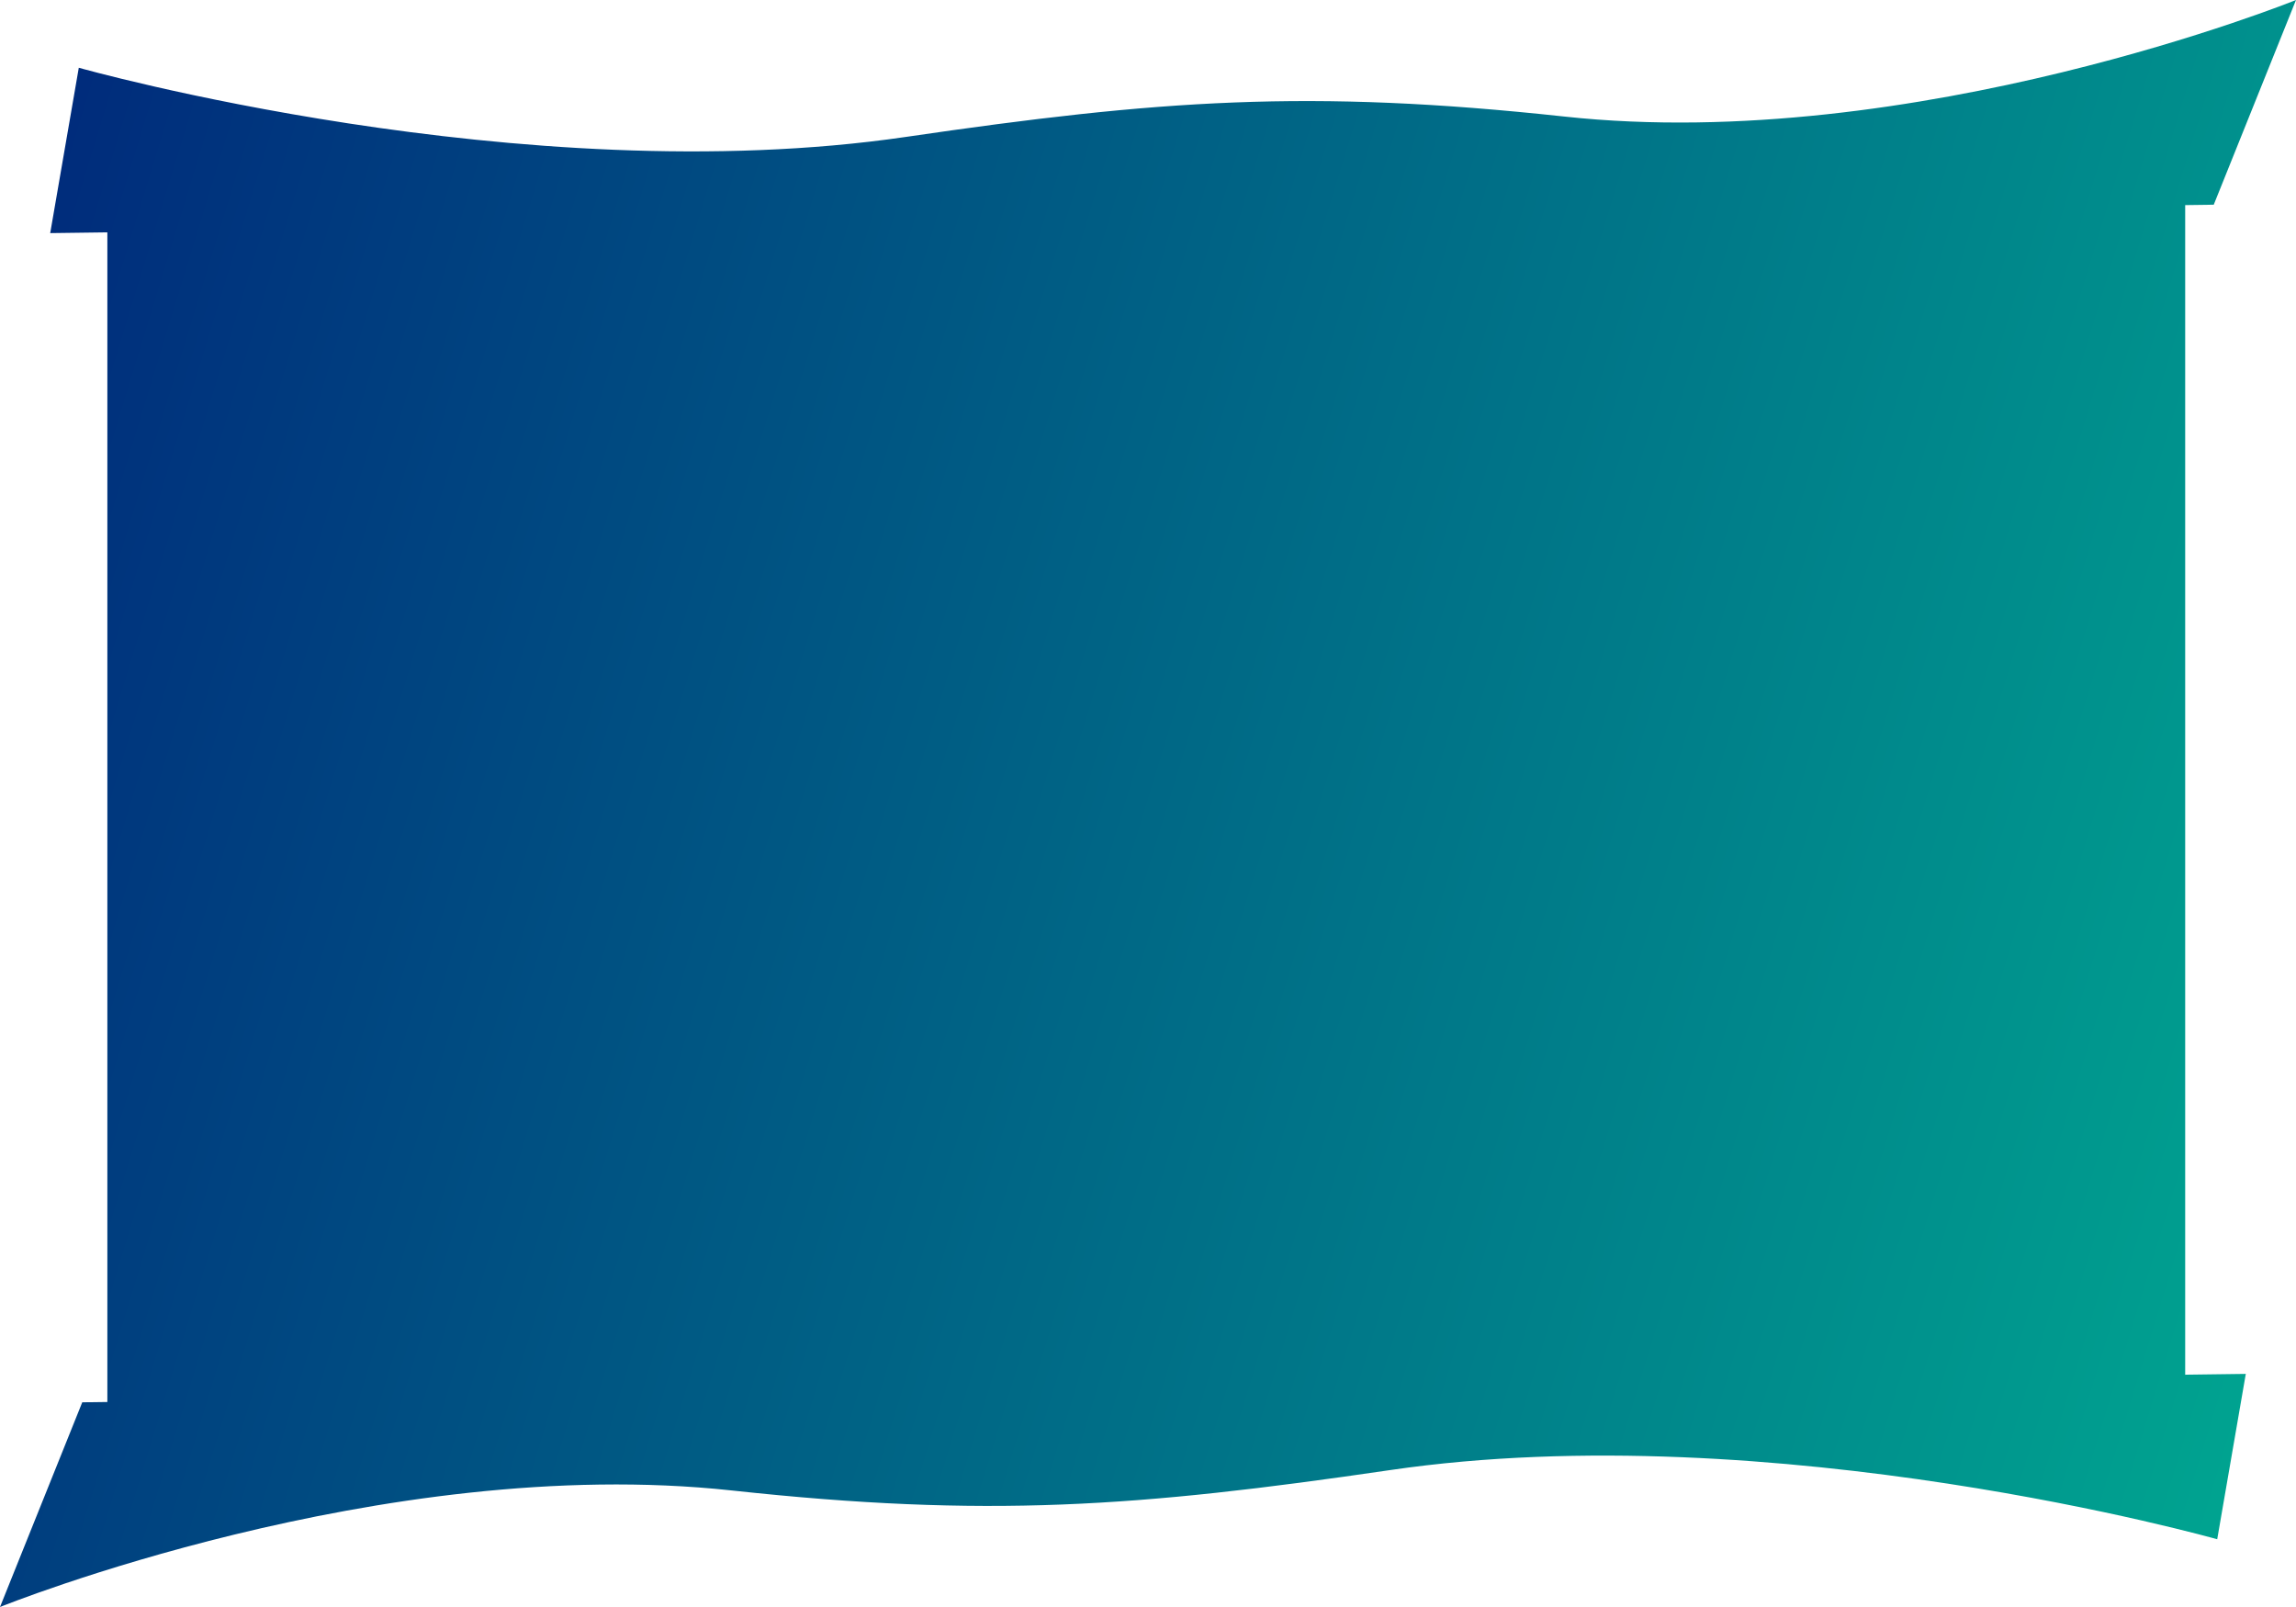
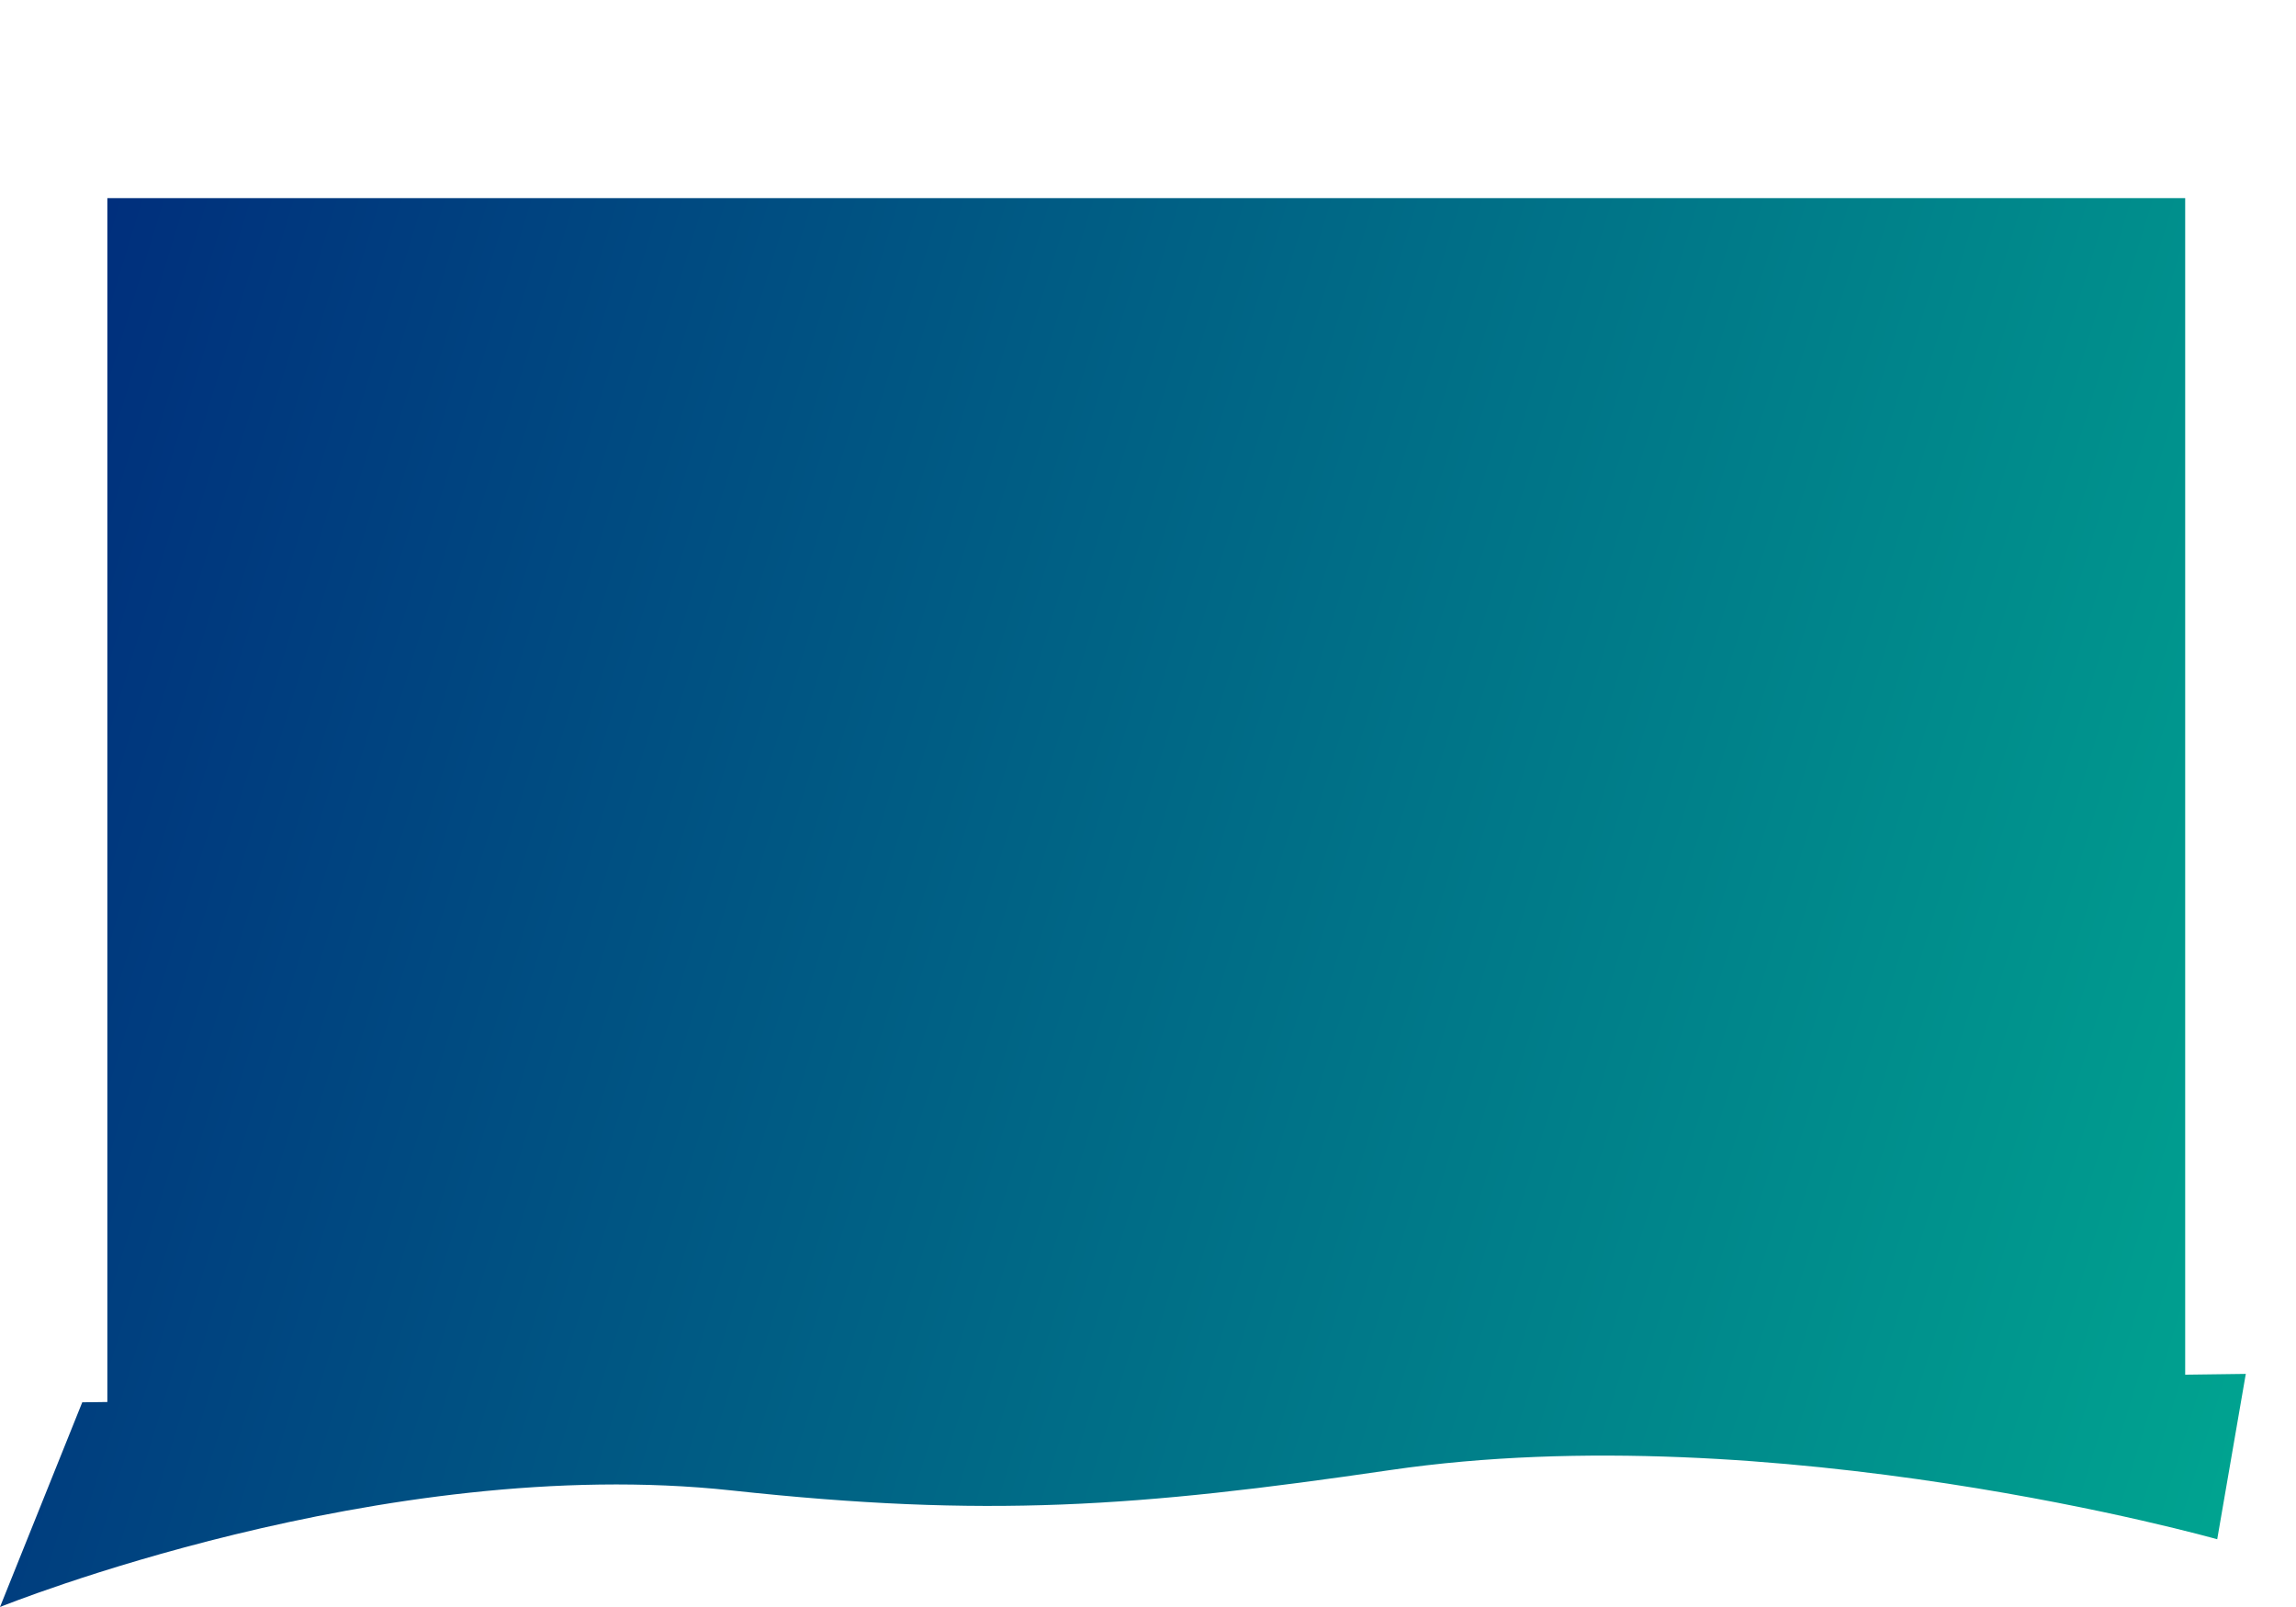
<svg xmlns="http://www.w3.org/2000/svg" width="1400px" height="980px" viewBox="0 0 1400 980" version="1.1">
  <defs>
    <linearGradient id="linear0" gradientUnits="userSpaceOnUse" x1="-23.205" y1="269.809" x2="1395.8" y2="634.926" gradientTransform="matrix(1.056,0,0,0.888,0,0)">
      <stop offset="0.01" style="stop-color:rgb(0%,17.255%,48.627%);stop-opacity:1;" />
      <stop offset="1" style="stop-color:rgb(0%,64.314%,56.471%);stop-opacity:1;" />
    </linearGradient>
    <linearGradient id="linear1" gradientUnits="userSpaceOnUse" x1="-23.205" y1="269.809" x2="1395.8" y2="634.926" gradientTransform="matrix(1.056,0,0,0.888,0,0)">
      <stop offset="0.01" style="stop-color:rgb(0%,17.255%,48.627%);stop-opacity:1;" />
      <stop offset="1" style="stop-color:rgb(0%,64.314%,56.471%);stop-opacity:1;" />
    </linearGradient>
    <linearGradient id="linear2" gradientUnits="userSpaceOnUse" x1="-23.205" y1="269.809" x2="1395.8" y2="634.926" gradientTransform="matrix(1.056,0,0,0.888,0,0)">
      <stop offset="0.01" style="stop-color:rgb(0%,17.255%,48.627%);stop-opacity:1;" />
      <stop offset="1" style="stop-color:rgb(0%,64.314%,56.471%);stop-opacity:1;" />
    </linearGradient>
  </defs>
  <g id="surface1">
-     <path style=" stroke:none;fill-rule:nonzero;fill:url(#linear0);" d="M 65.461 120.836 L 1332.43 120.836 L 1332.43 869.828 L 65.461 869.828 Z M 65.461 120.836 " />
+     <path style=" stroke:none;fill-rule:nonzero;fill:url(#linear0);" d="M 65.461 120.836 L 1332.43 120.836 L 1332.43 869.828 L 65.461 869.828 Z " />
    <path style=" stroke:none;fill-rule:nonzero;fill:url(#linear1);" d="M 847.812 896.48 C 1081.676 862.277 1351.961 938.684 1351.961 938.684 L 1369.383 837.844 L 50.152 855.168 L 0 980 C 0 980 232.805 885.82 446.078 908.922 C 601.785 925.785 693.137 919.102 847.812 896.48 Z M 847.812 896.48 " />
-     <path style=" stroke:none;fill-rule:nonzero;fill:url(#linear2);" d="M 552.188 83.52 C 318.324 117.723 48.039 41.316 48.039 41.316 L 30.617 142.156 L 1349.848 124.832 L 1400 0 C 1400 0 1167.195 94.18 953.922 71.078 C 798.215 54.215 706.863 60.895 552.188 83.52 Z M 552.188 83.52 " />
  </g>
</svg>